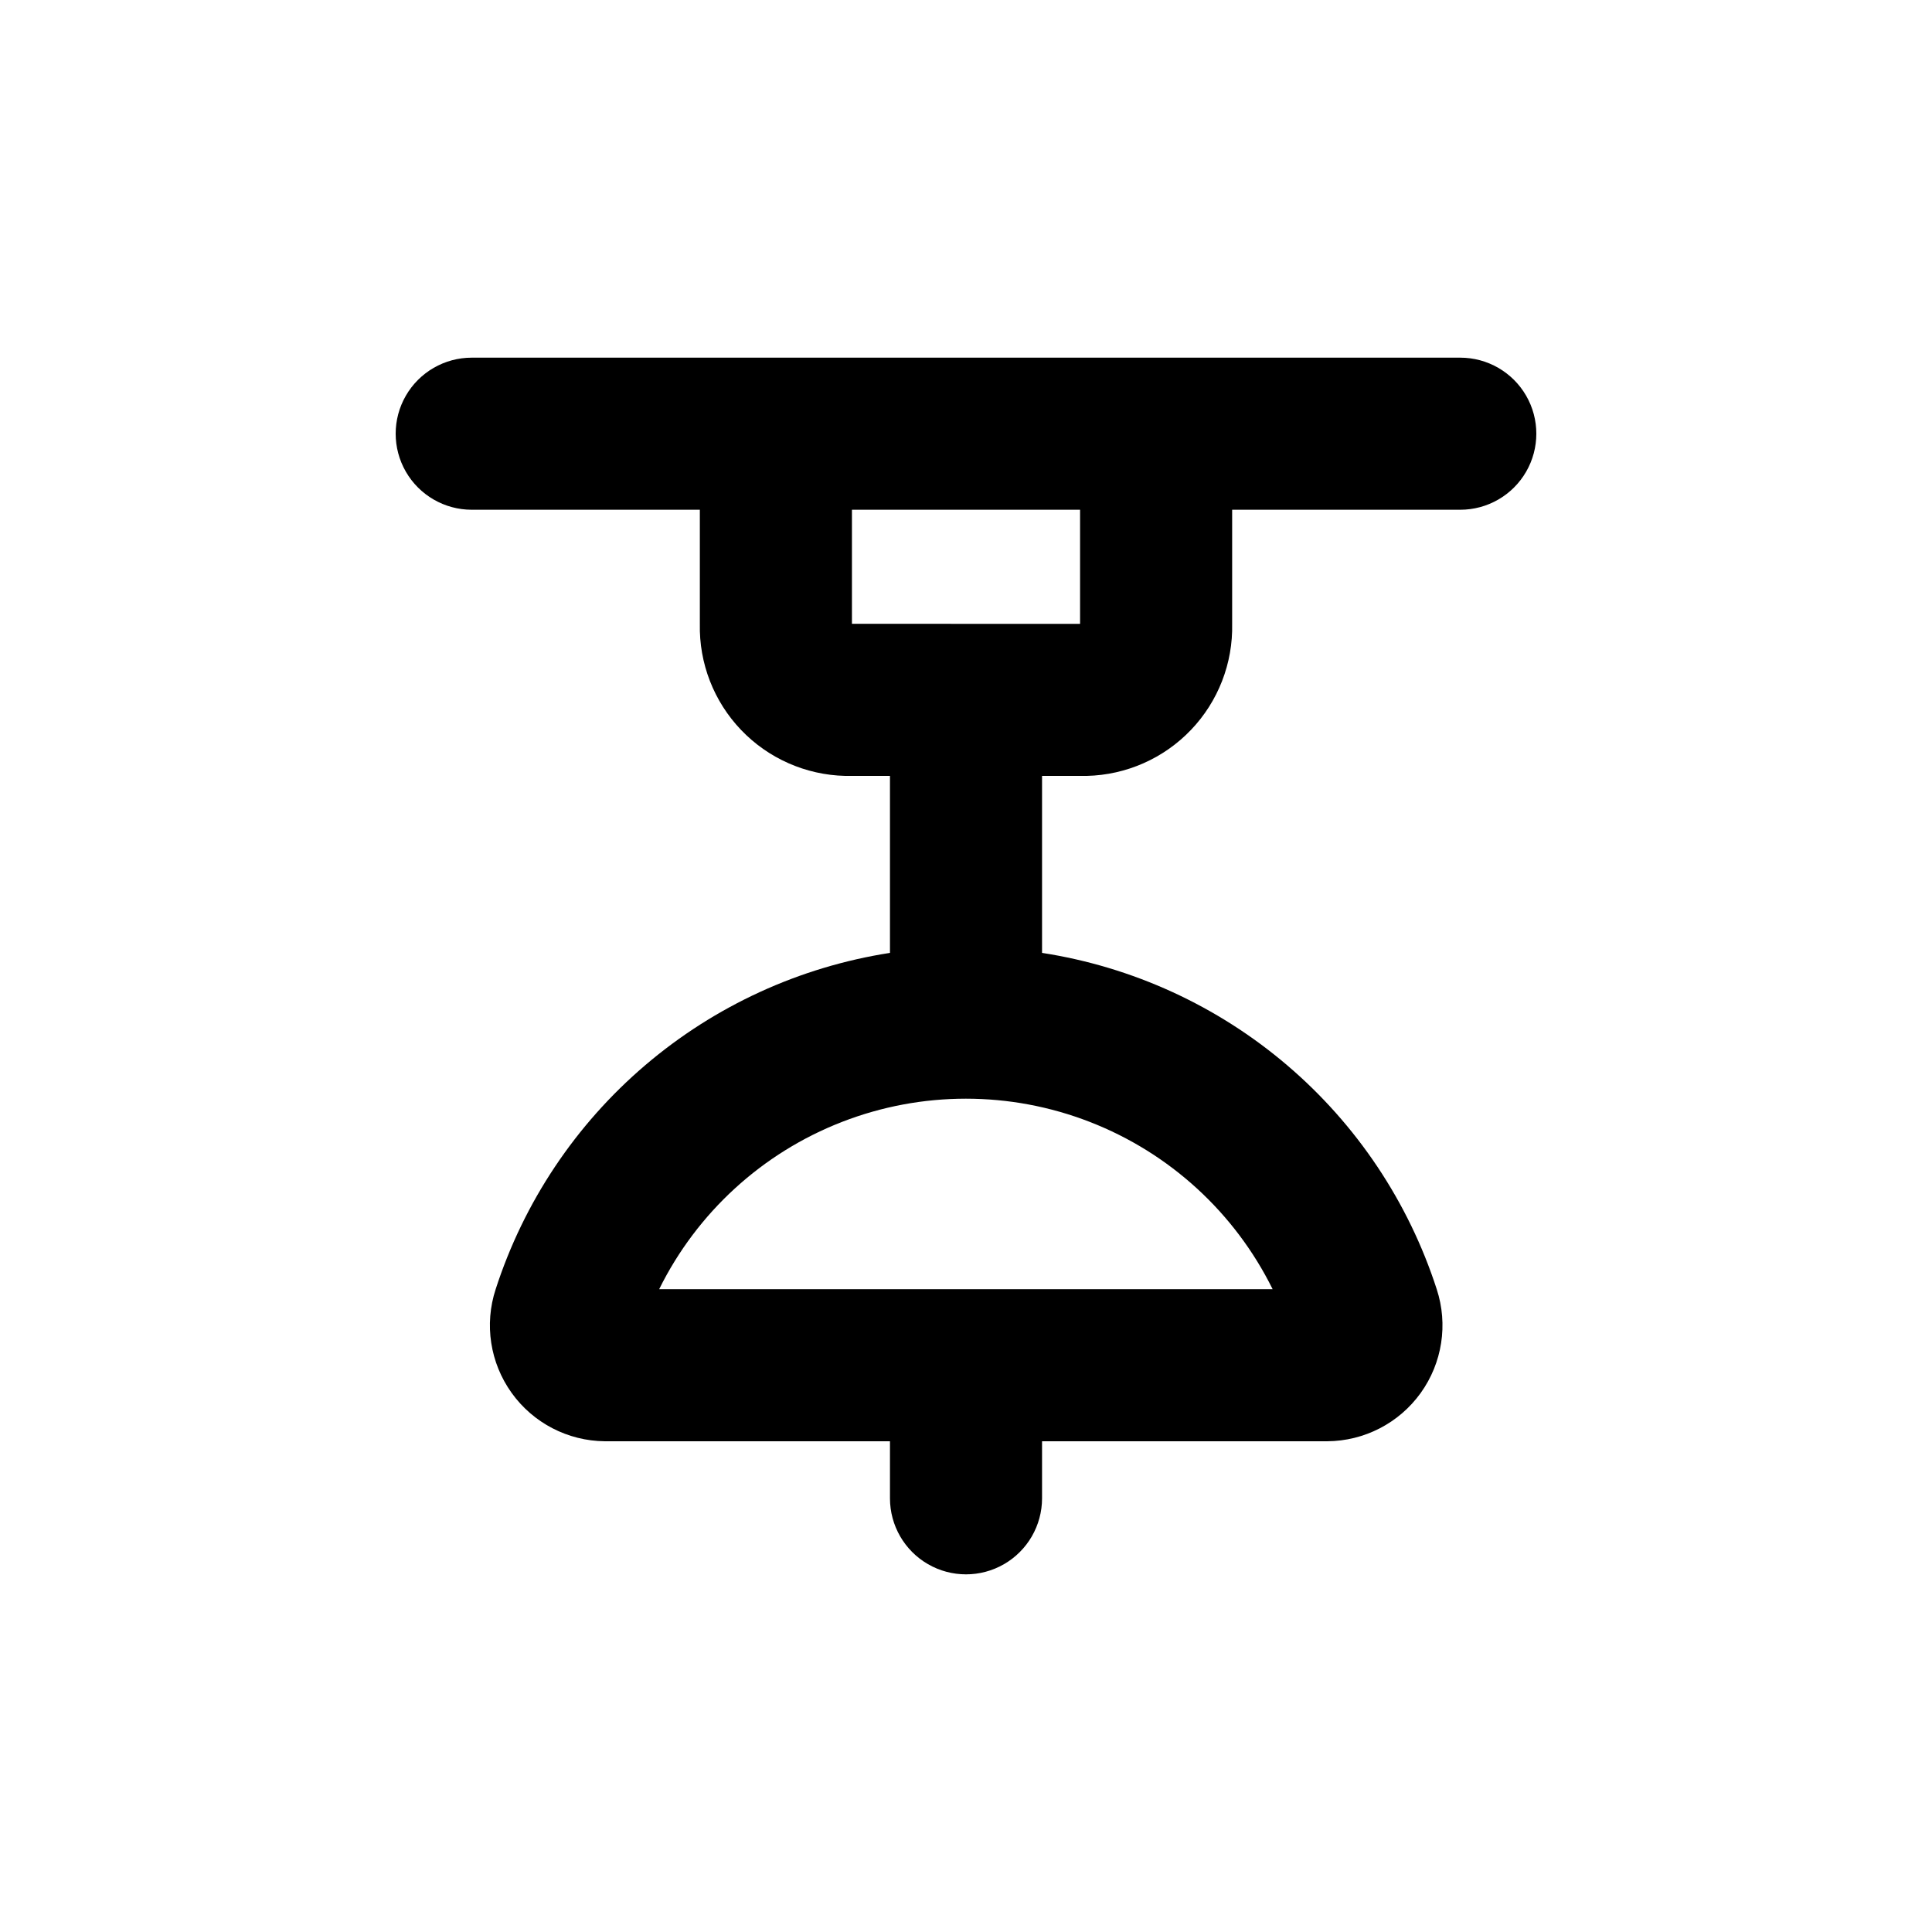
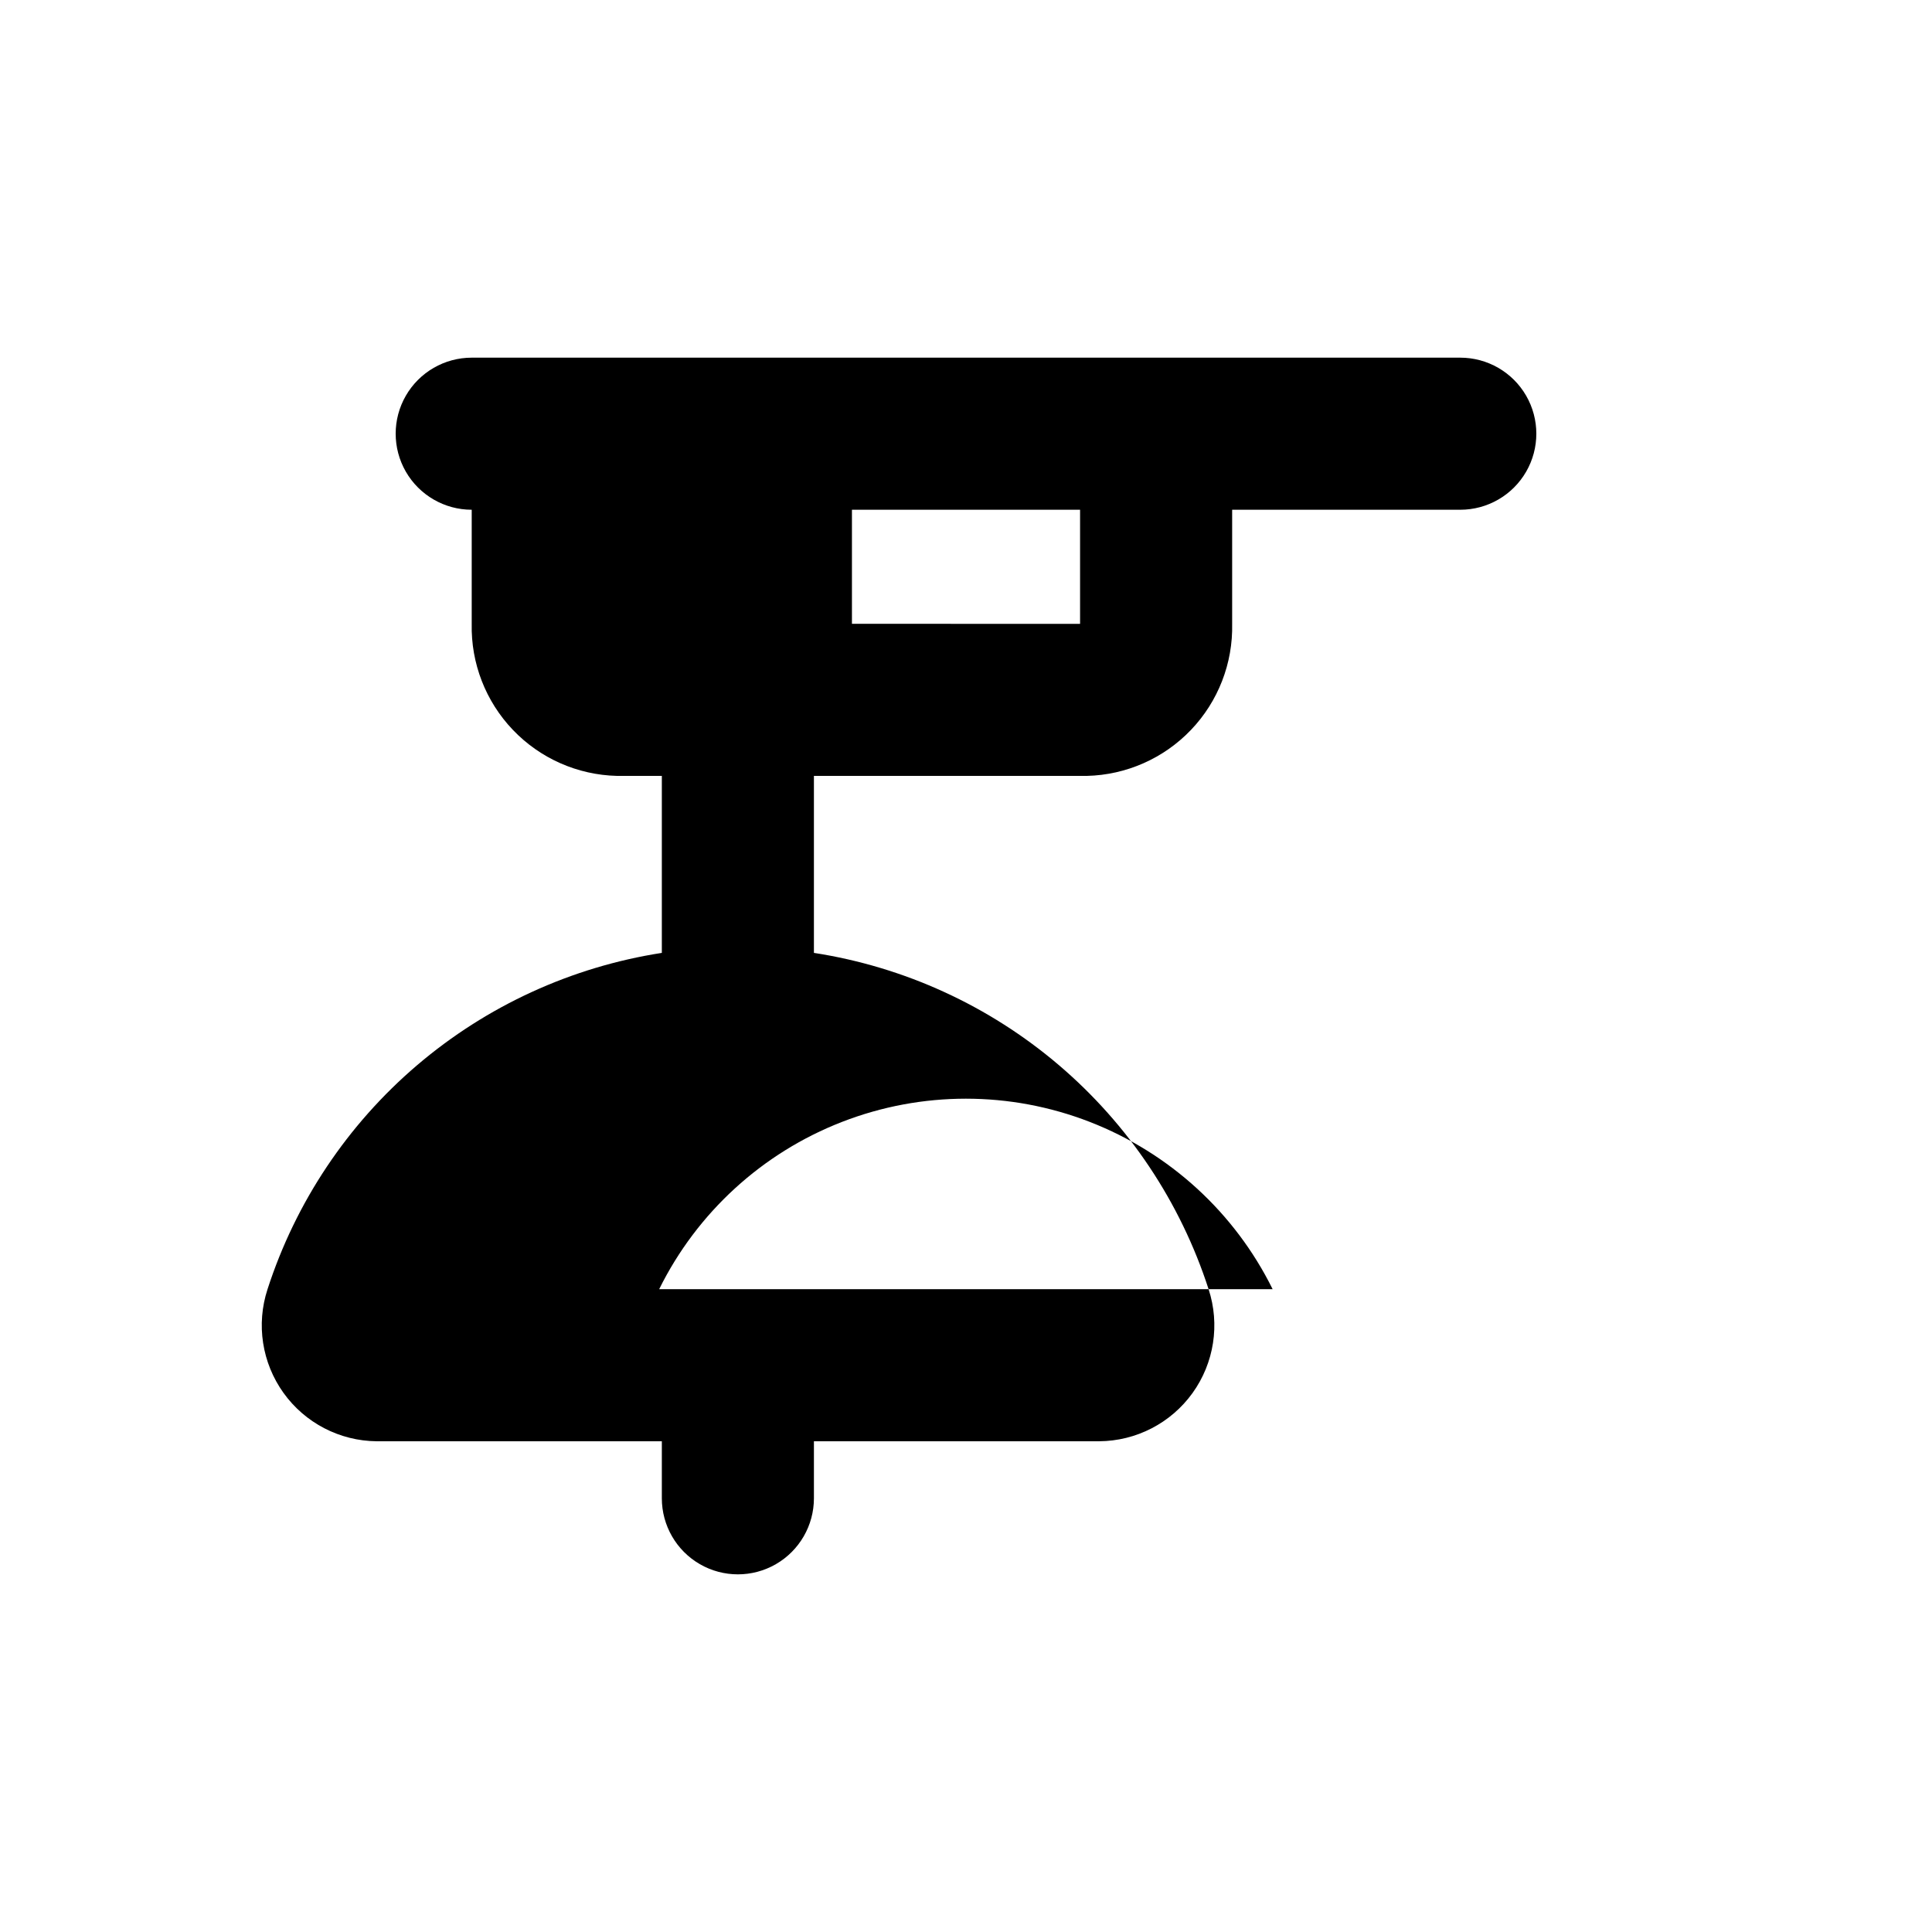
<svg xmlns="http://www.w3.org/2000/svg" fill="#000000" width="800px" height="800px" version="1.1" viewBox="144 144 512 512">
-   <path d="m432.04 349.62c10.445-0.25 20.367-4.637 27.582-12.191 7.219-7.555 11.141-17.668 10.91-28.113v-30.227h60.457c7.199 0 13.852-3.844 17.453-10.078 3.602-6.234 3.602-13.918 0-20.152-3.602-6.234-10.254-10.074-17.453-10.074h-261.98c-7.199 0-13.852 3.84-17.453 10.074-3.598 6.234-3.598 13.918 0 20.152 3.602 6.234 10.254 10.078 17.453 10.078h60.457v30.23-0.004c-0.23 10.445 3.695 20.559 10.91 28.113 7.215 7.555 17.137 11.941 27.582 12.191h11.891v46.906c-23.961 3.727-46.414 14.035-64.863 29.77s-32.168 36.281-39.629 59.352c-3.055 9.316-1.48 19.527 4.234 27.492 5.715 7.965 14.883 12.723 24.684 12.812h75.574v15.117c0 7.199 3.84 13.852 10.074 17.453 6.234 3.598 13.918 3.598 20.152 0 6.234-3.602 10.078-10.254 10.078-17.453v-15.117h75.57c9.82-0.059 19.02-4.805 24.758-12.773 5.734-7.969 7.32-18.199 4.262-27.531-7.469-23.082-21.203-43.641-39.672-59.375-18.469-15.738-40.941-26.035-64.918-29.746v-46.906zm49.223 136.03h-162.58c10.043-20.312 27.328-36.125 48.453-44.332 21.121-8.207 44.551-8.207 65.672 0 21.125 8.207 38.41 24.02 48.453 44.332zm-111.49-176.33v-30.227h60.457v30.23z" />
+   <path d="m432.04 349.62c10.445-0.25 20.367-4.637 27.582-12.191 7.219-7.555 11.141-17.668 10.91-28.113v-30.227h60.457c7.199 0 13.852-3.844 17.453-10.078 3.602-6.234 3.602-13.918 0-20.152-3.602-6.234-10.254-10.074-17.453-10.074h-261.98c-7.199 0-13.852 3.84-17.453 10.074-3.598 6.234-3.598 13.918 0 20.152 3.602 6.234 10.254 10.078 17.453 10.078v30.23-0.004c-0.23 10.445 3.695 20.559 10.91 28.113 7.215 7.555 17.137 11.941 27.582 12.191h11.891v46.906c-23.961 3.727-46.414 14.035-64.863 29.77s-32.168 36.281-39.629 59.352c-3.055 9.316-1.48 19.527 4.234 27.492 5.715 7.965 14.883 12.723 24.684 12.812h75.574v15.117c0 7.199 3.84 13.852 10.074 17.453 6.234 3.598 13.918 3.598 20.152 0 6.234-3.602 10.078-10.254 10.078-17.453v-15.117h75.57c9.82-0.059 19.02-4.805 24.758-12.773 5.734-7.969 7.32-18.199 4.262-27.531-7.469-23.082-21.203-43.641-39.672-59.375-18.469-15.738-40.941-26.035-64.918-29.746v-46.906zm49.223 136.03h-162.58c10.043-20.312 27.328-36.125 48.453-44.332 21.121-8.207 44.551-8.207 65.672 0 21.125 8.207 38.41 24.02 48.453 44.332zm-111.49-176.33v-30.227h60.457v30.23z" />
</svg>